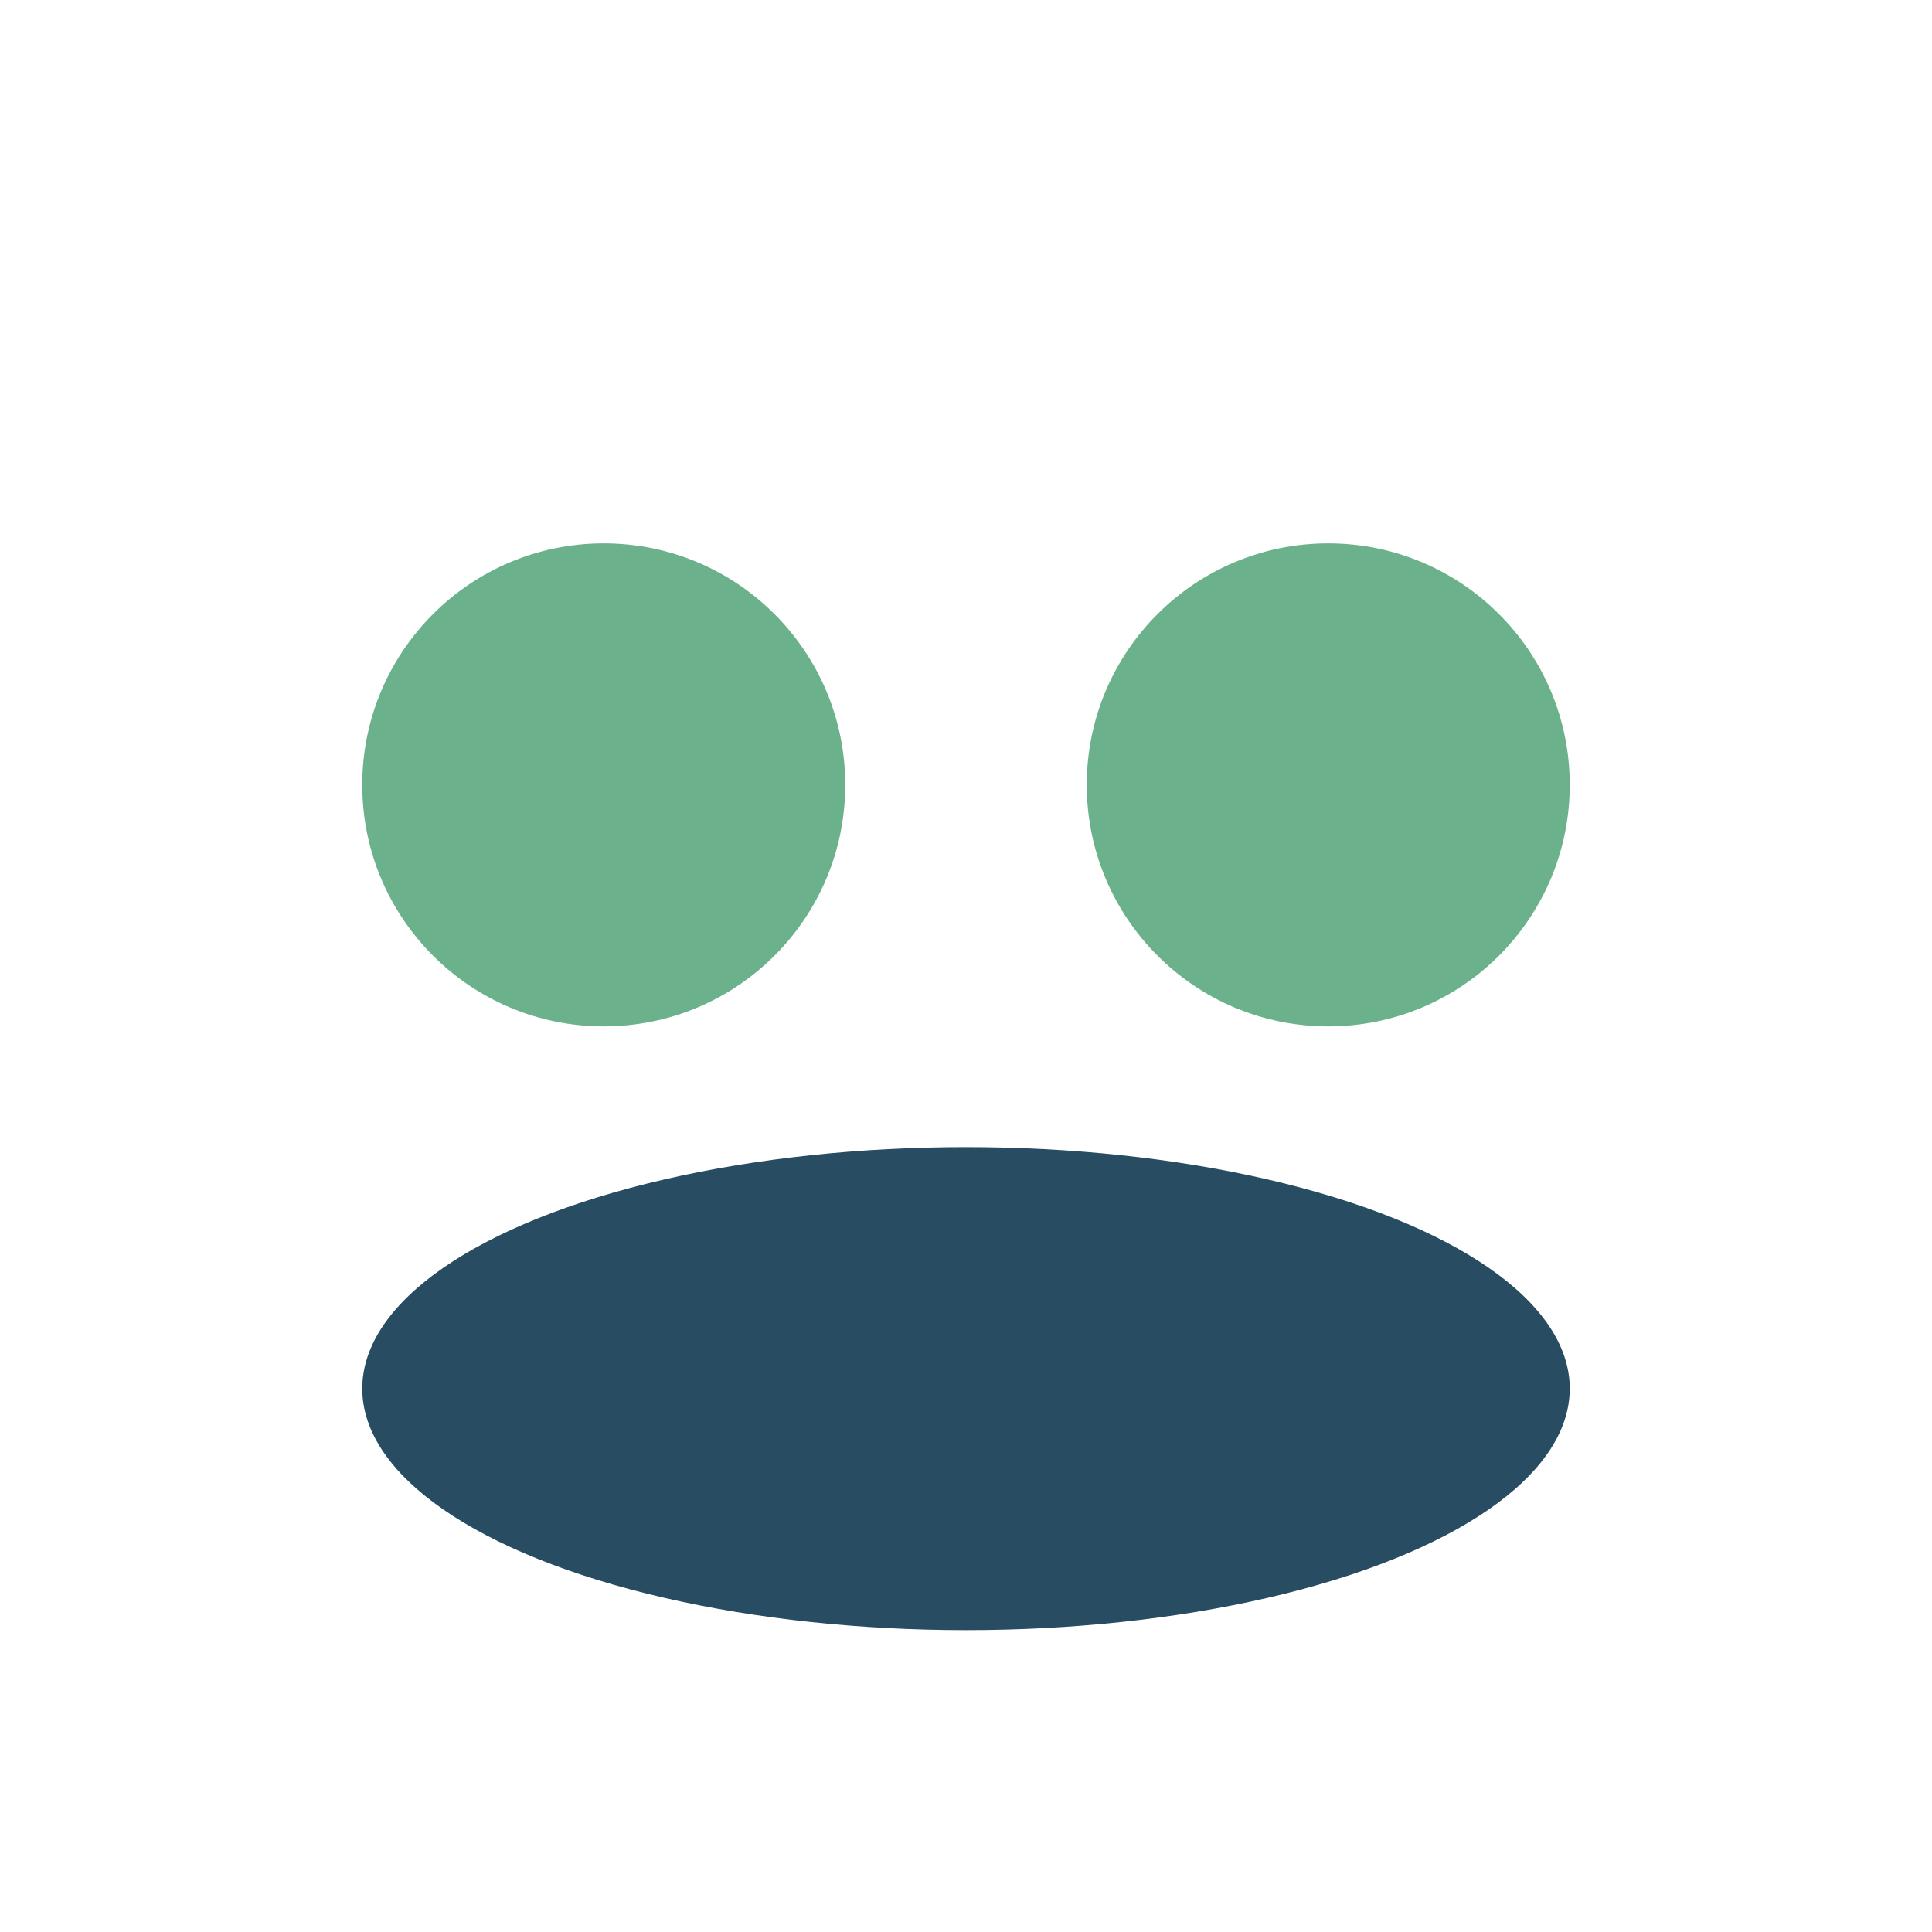
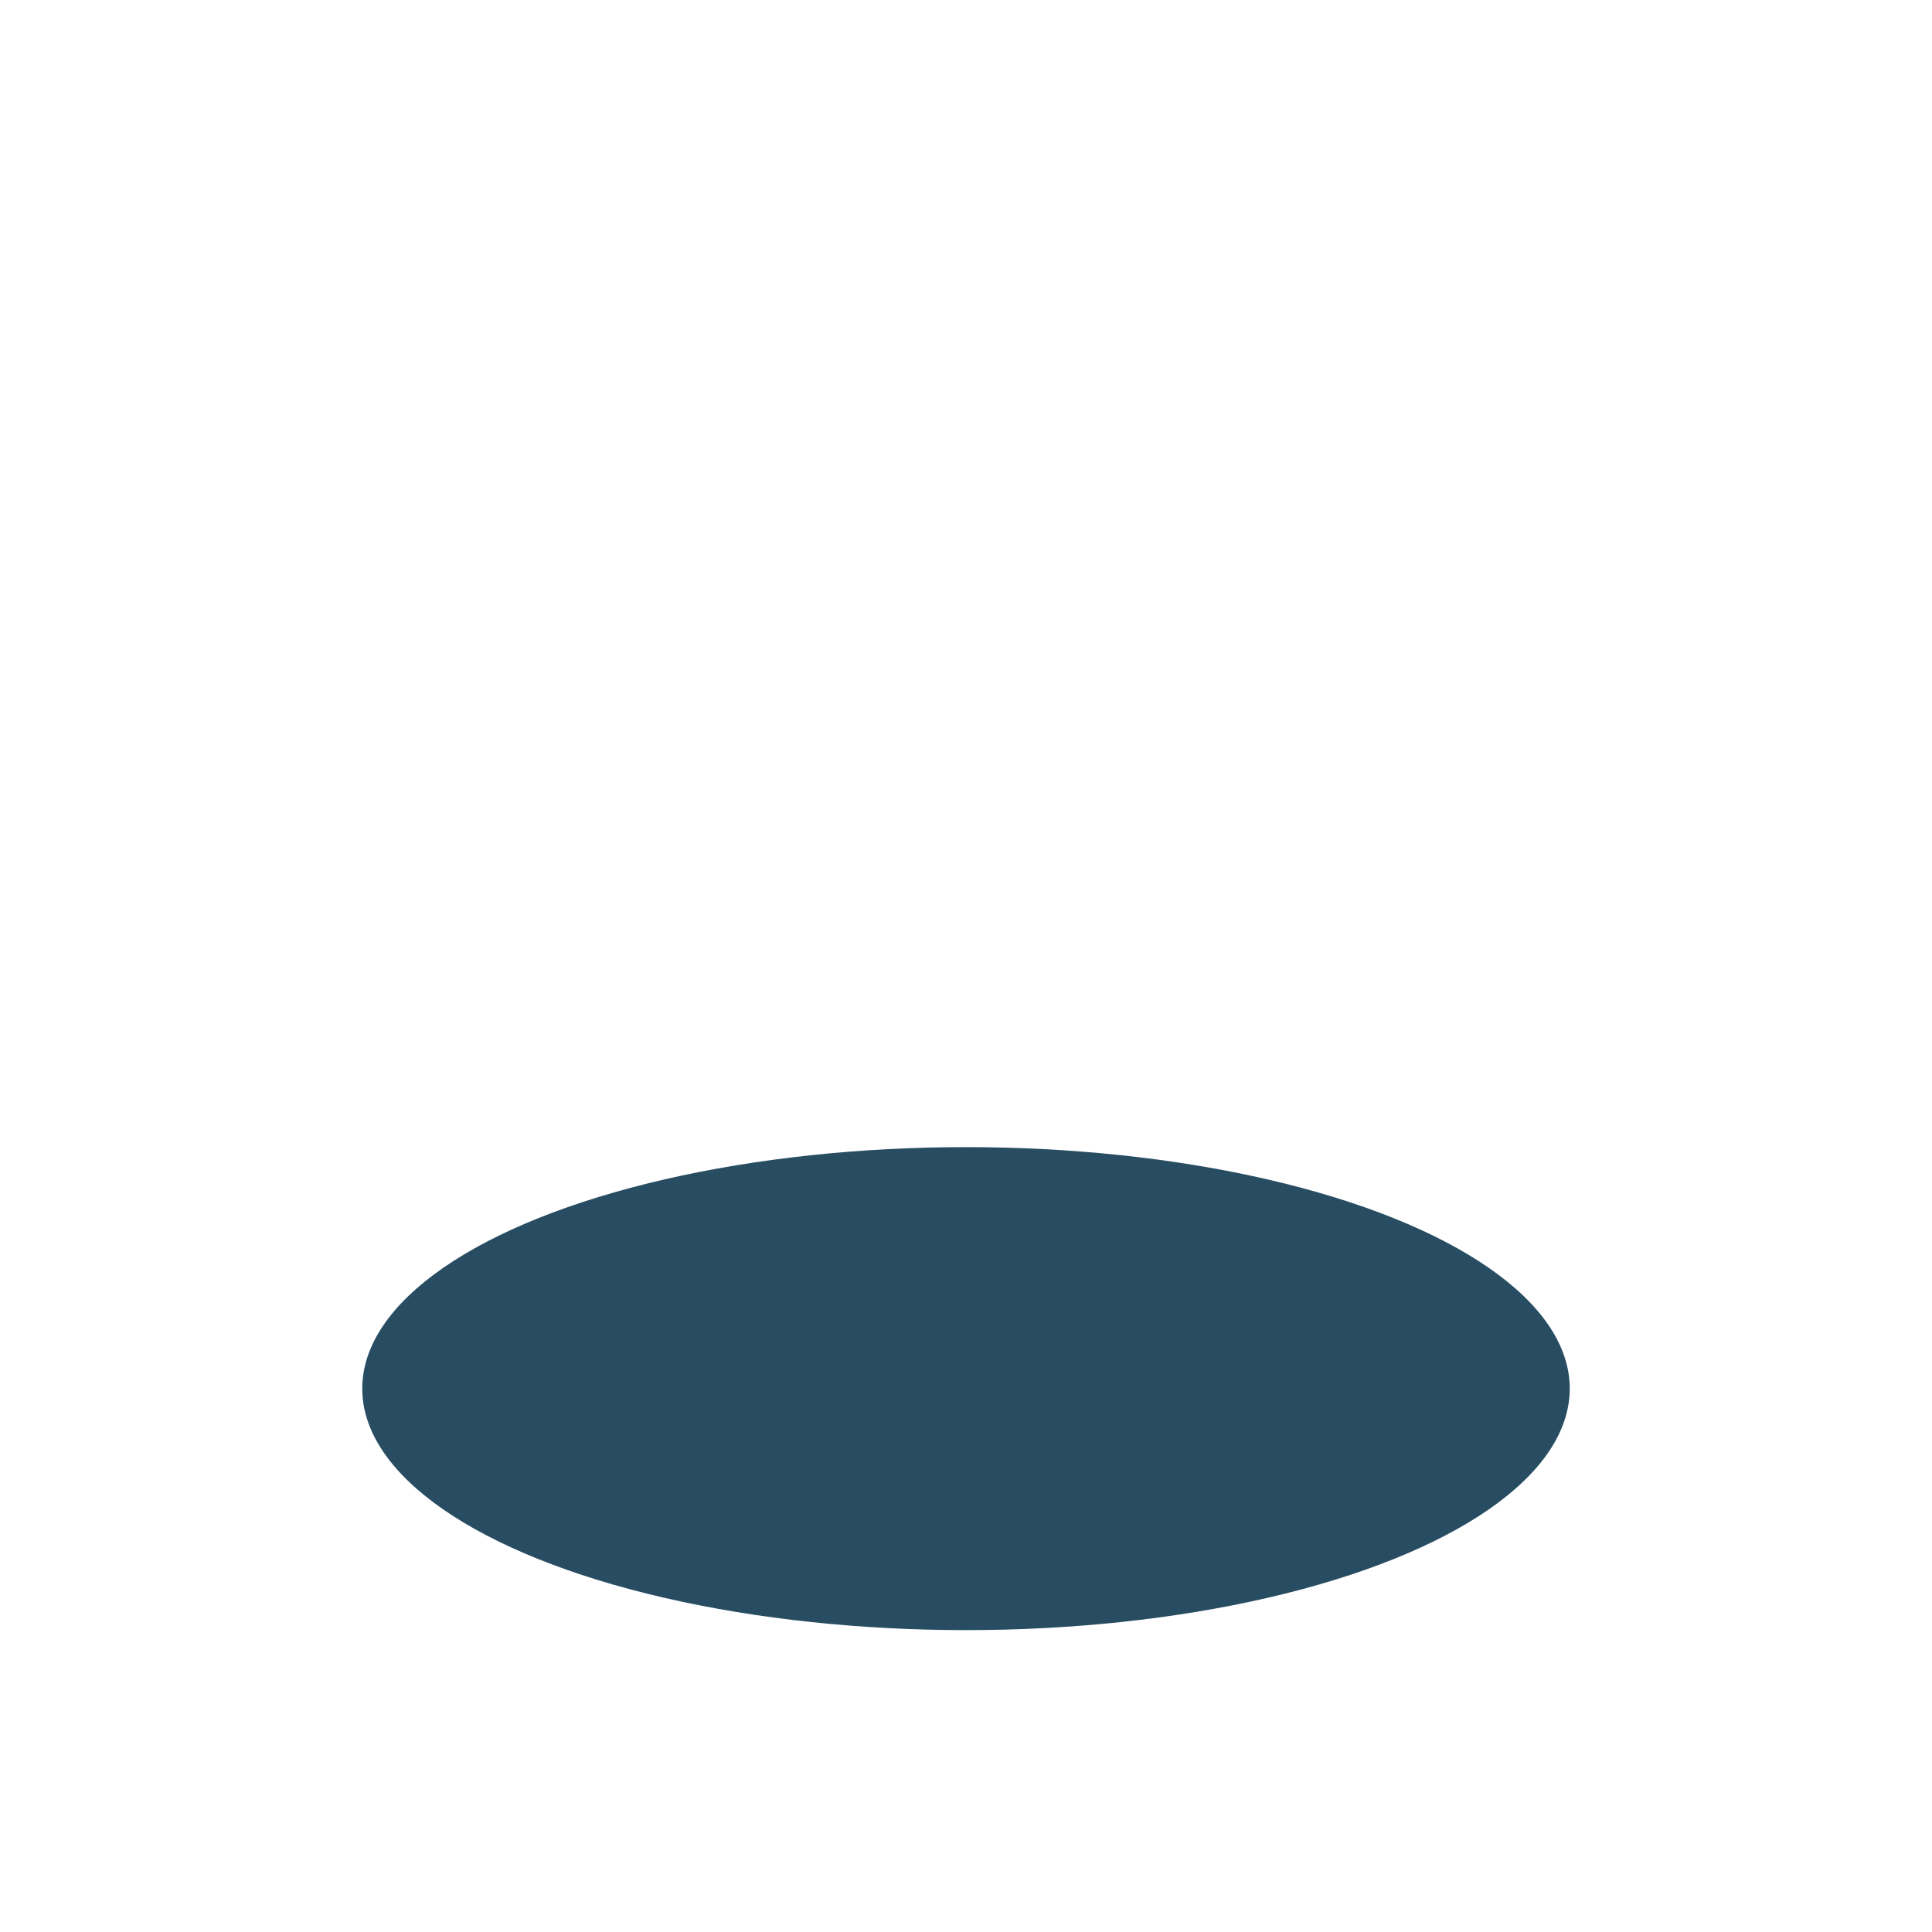
<svg xmlns="http://www.w3.org/2000/svg" width="32" height="32" viewBox="0 0 32 32">
-   <circle cx="10" cy="13" r="4" fill="#6BB28C" />
-   <circle cx="22" cy="13" r="4" fill="#6BB28C" />
  <ellipse cx="16" cy="23" rx="10" ry="4" fill="#284D63" />
</svg>